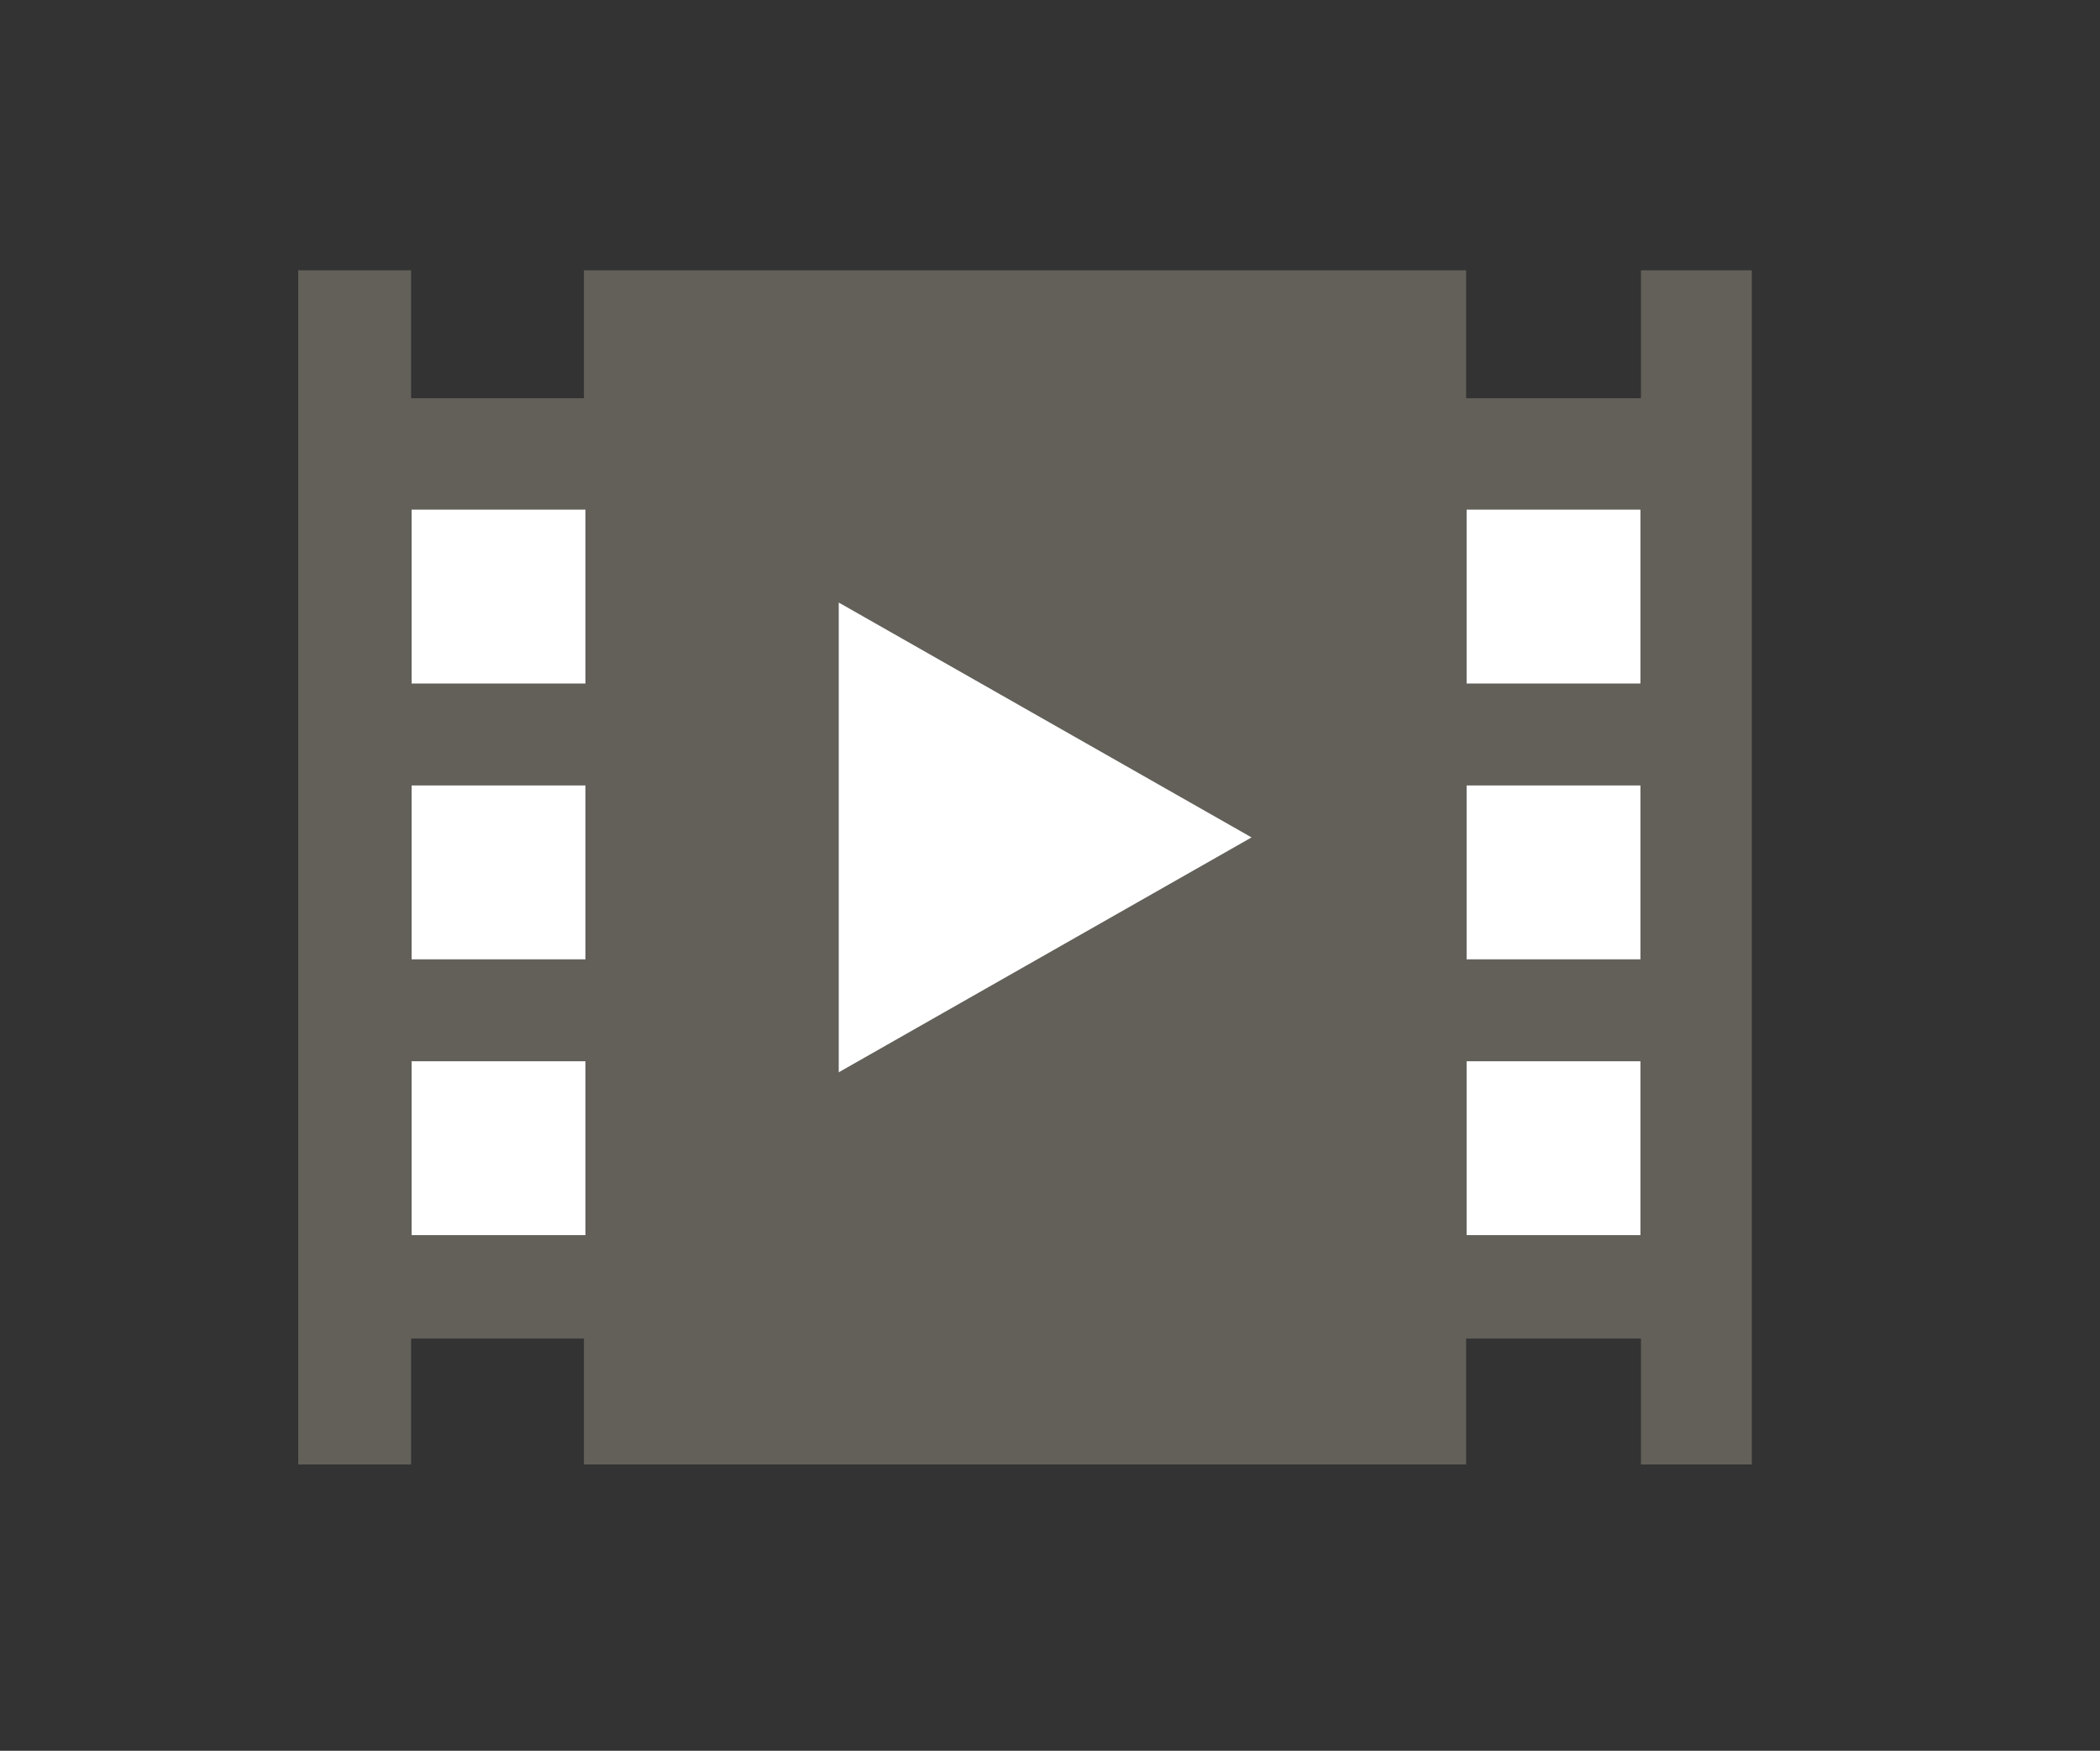
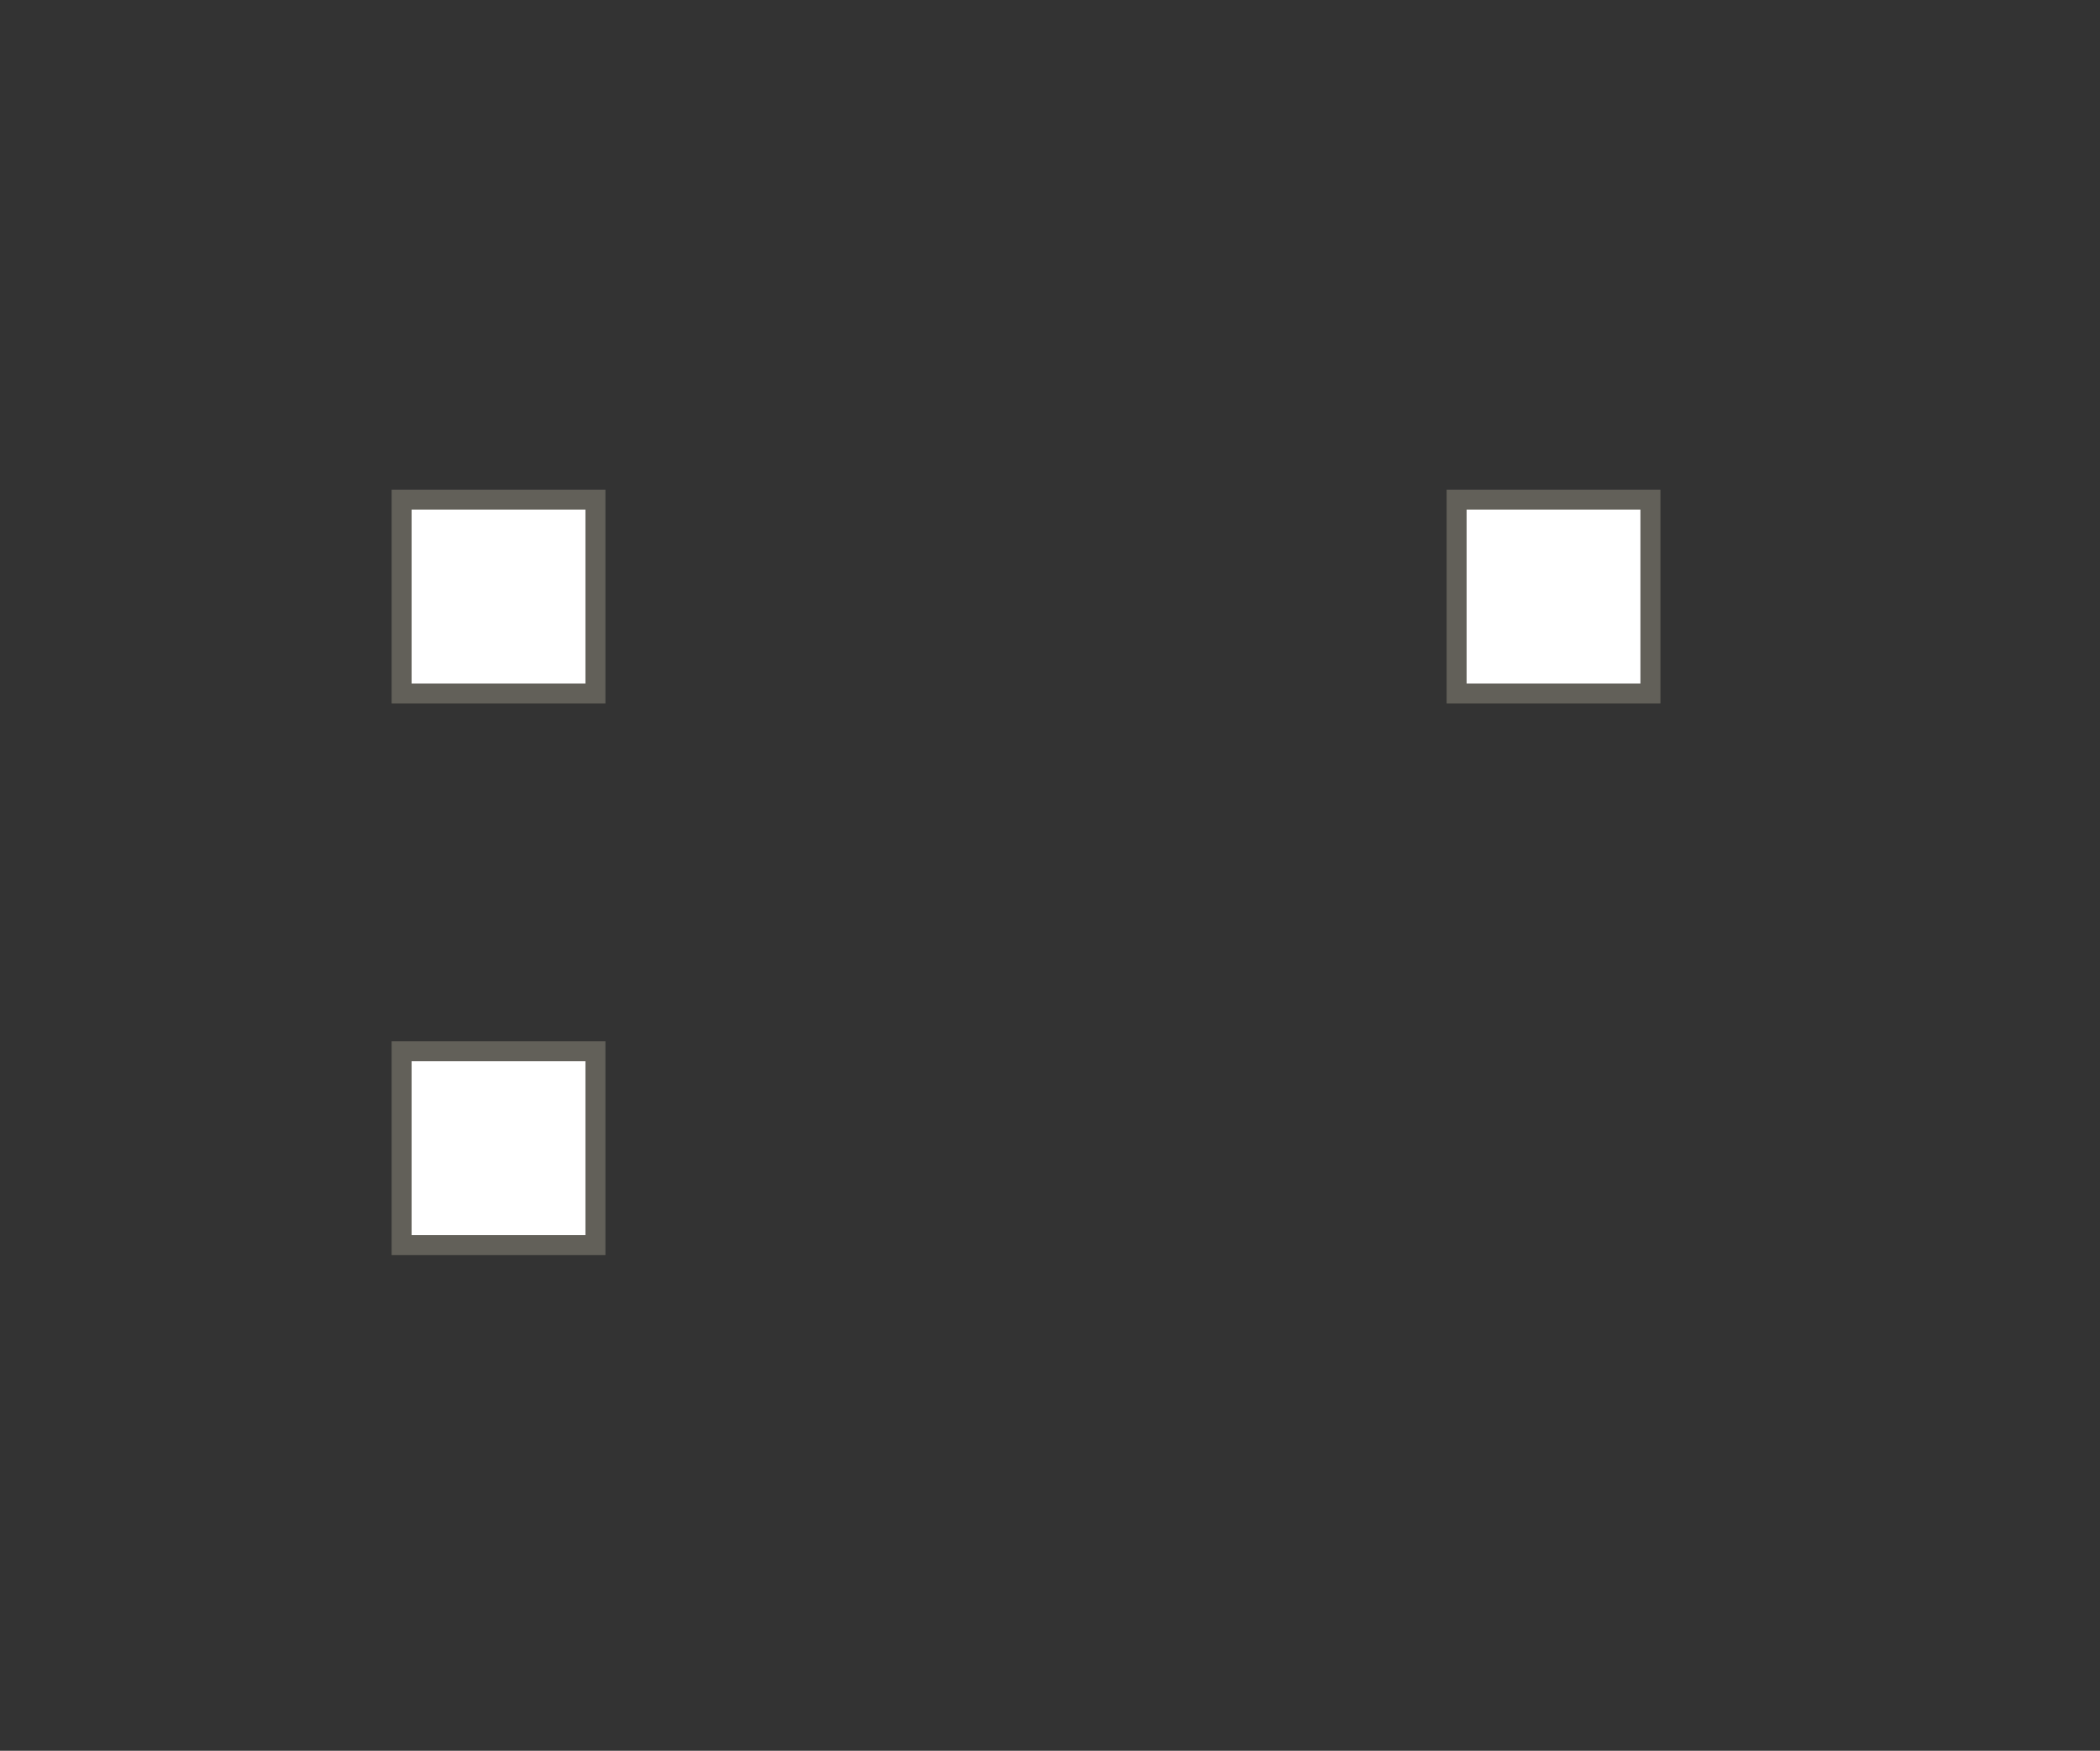
<svg xmlns="http://www.w3.org/2000/svg" version="1.1" id="Calque_1" x="0px" y="0px" viewBox="0 0 105.1 87.6" style="enable-background:new 0 0 105.1 87.6;" xml:space="preserve">
  <rect x="0" y="0" width="105.1" height="87.6" fill="#333333" stroke="none" />
  <style type="text/css">
	.st0{fill:#626059;stroke:#626059;stroke-width:0.95;stroke-miterlimit:10;}
	.st1{fill:#FFFFFF;stroke:#626059;stroke-miterlimit:10;}
	.st2{fill:#FFFFFF;stroke:#626059;stroke-width:0.754;stroke-miterlimit:10;}
</style>
  <g>
-     <polygon class="st0" points="72.9,72.8 72.9,66.5 82.6,66.5 82.6,72.8 82.6,72.8 87.2,72.8 87.2,14 82.6,14 82.6,14 82.6,20.4    72.9,20.4 72.9,14 72.9,14 29.7,14 29.7,14 29.7,20.4 20.1,20.4 20.1,14 20.1,14 15.4,14 15.4,72.8 20.1,72.8 20.1,72.8 20.1,66.5    29.7,66.5 29.7,72.8  " />
    <rect x="20.1" y="25" class="st1" width="9.7" height="9.7" />
-     <rect x="20.1" y="38.8" class="st1" width="9.7" height="9.7" />
    <rect x="20.1" y="52.6" class="st1" width="9.7" height="9.7" />
-     <polygon class="st2" points="41.6,29.5 63.4,41.9 41.6,54.3  " />
    <rect x="72.9" y="25" class="st1" width="9.7" height="9.7" />
-     <rect x="72.9" y="38.8" class="st1" width="9.7" height="9.7" />
-     <rect x="72.9" y="52.6" class="st1" width="9.7" height="9.7" />
  </g>
</svg>